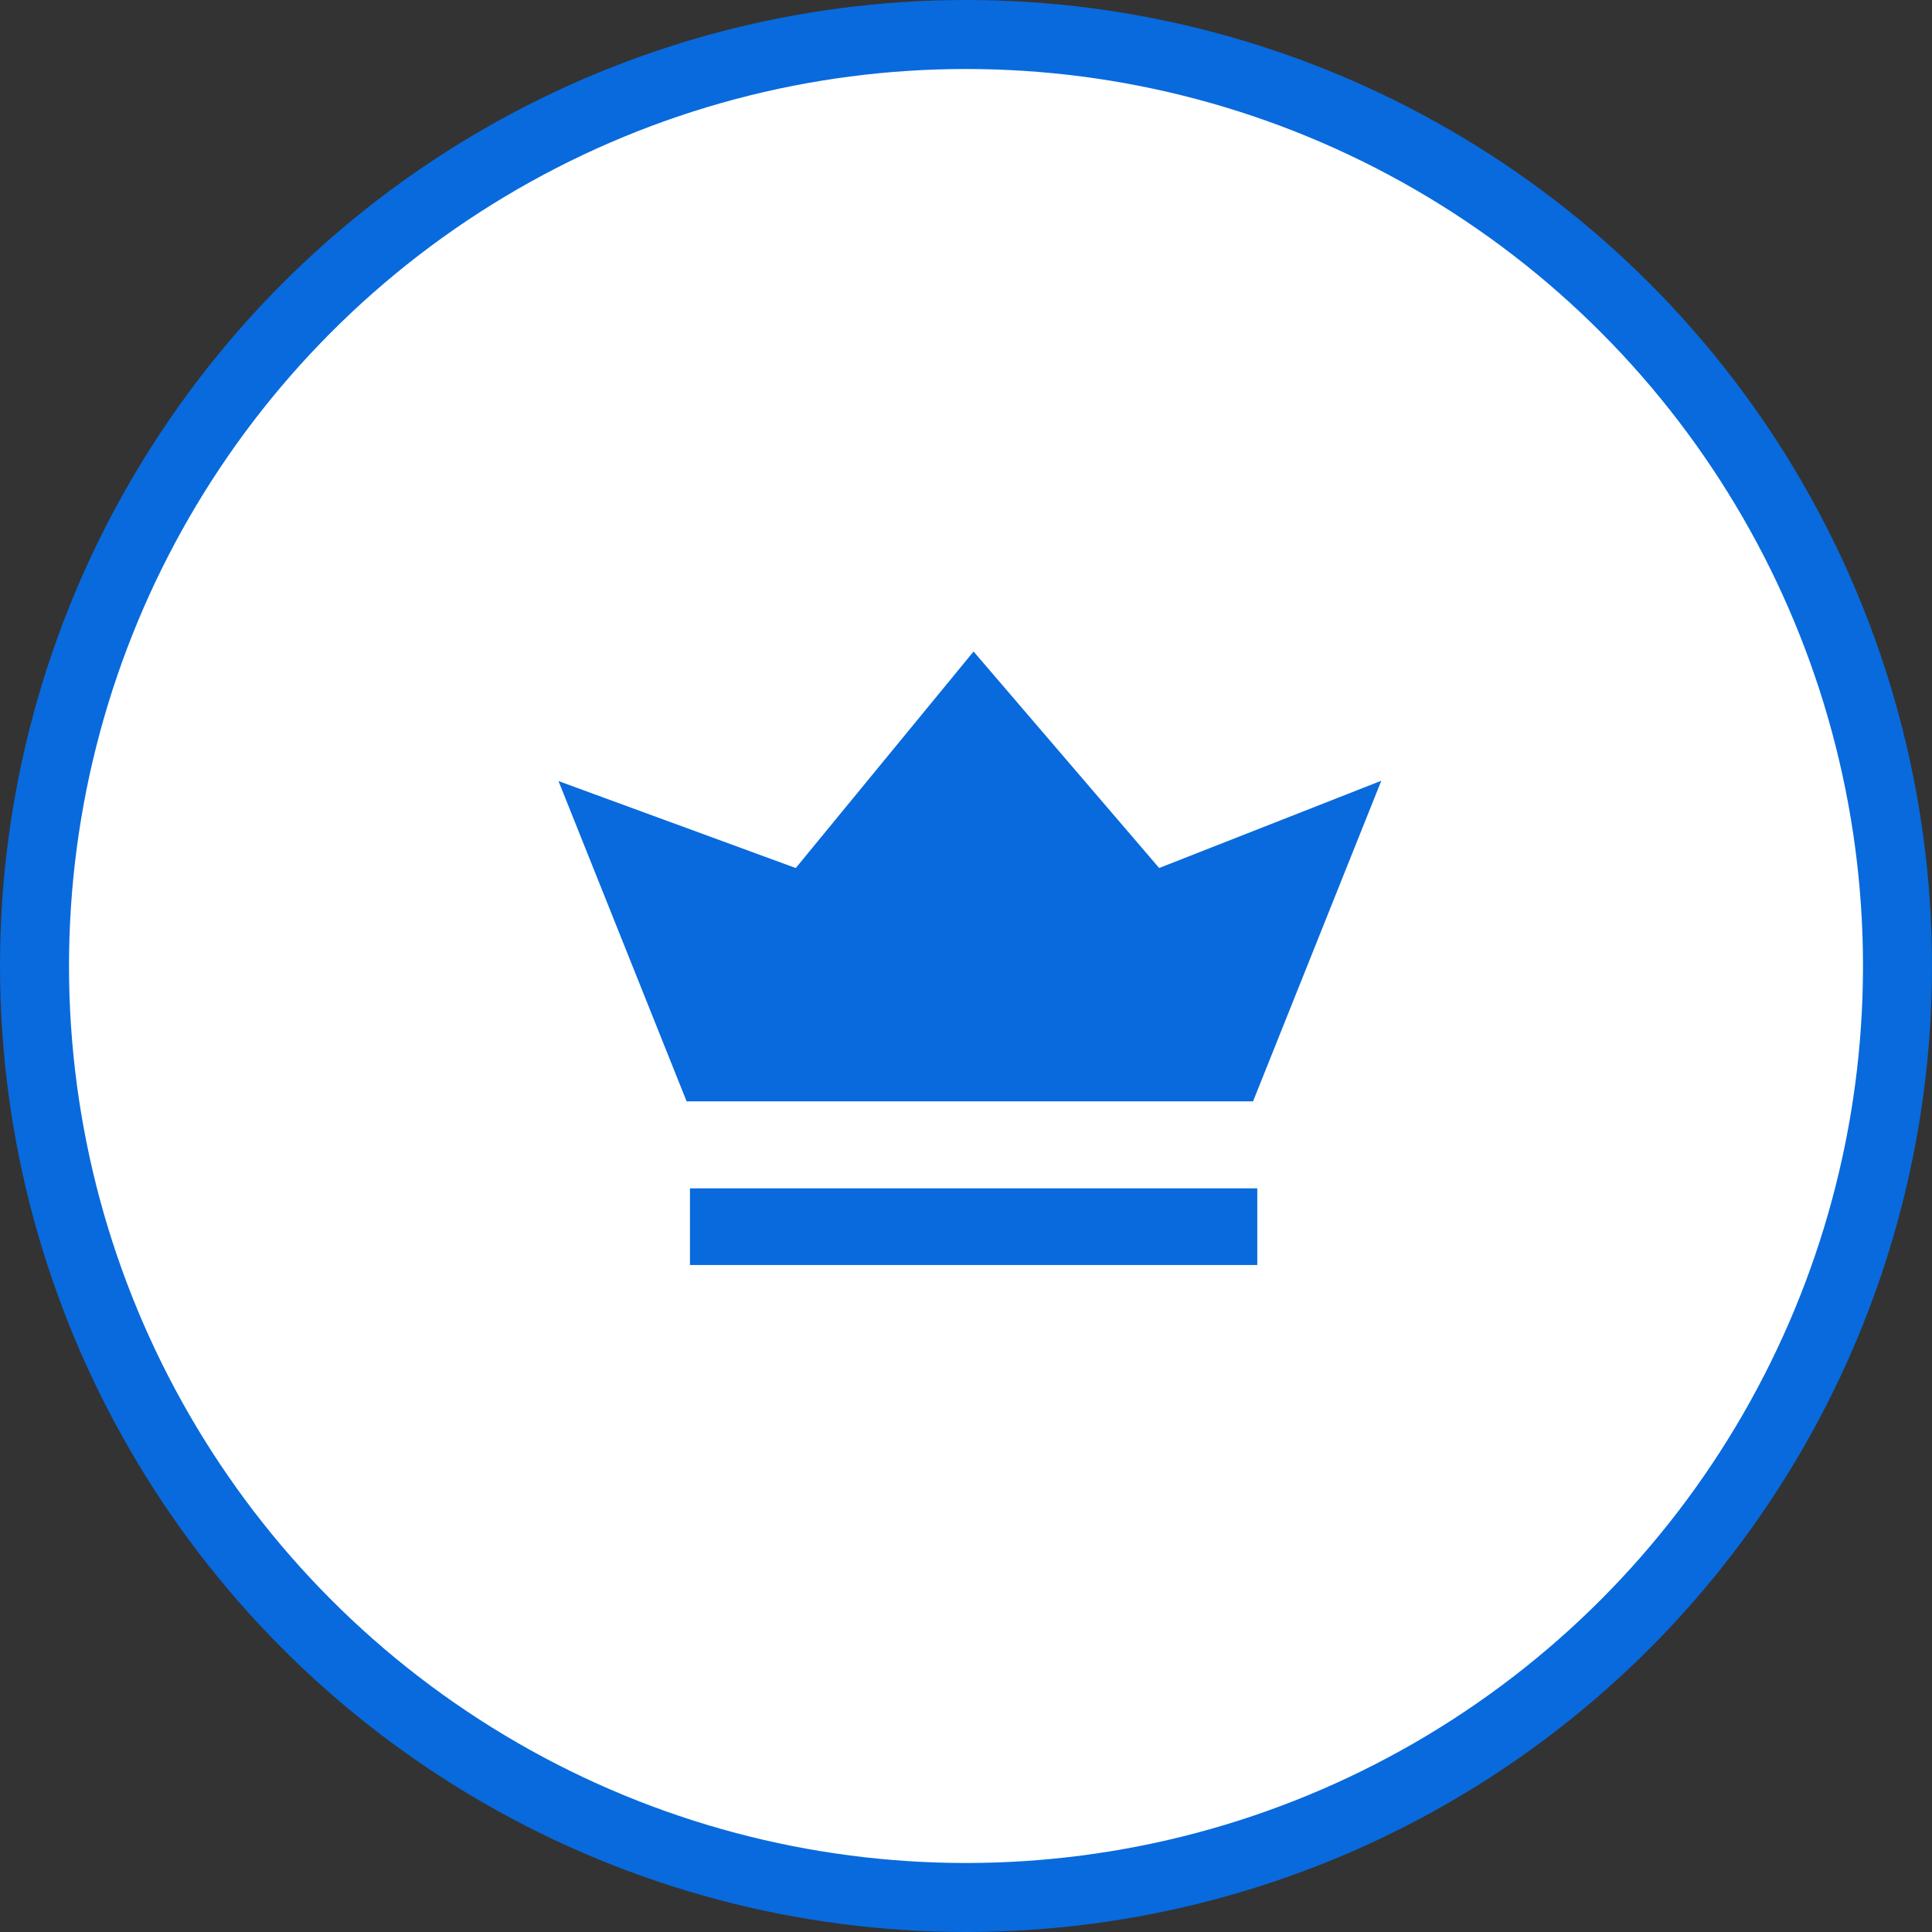
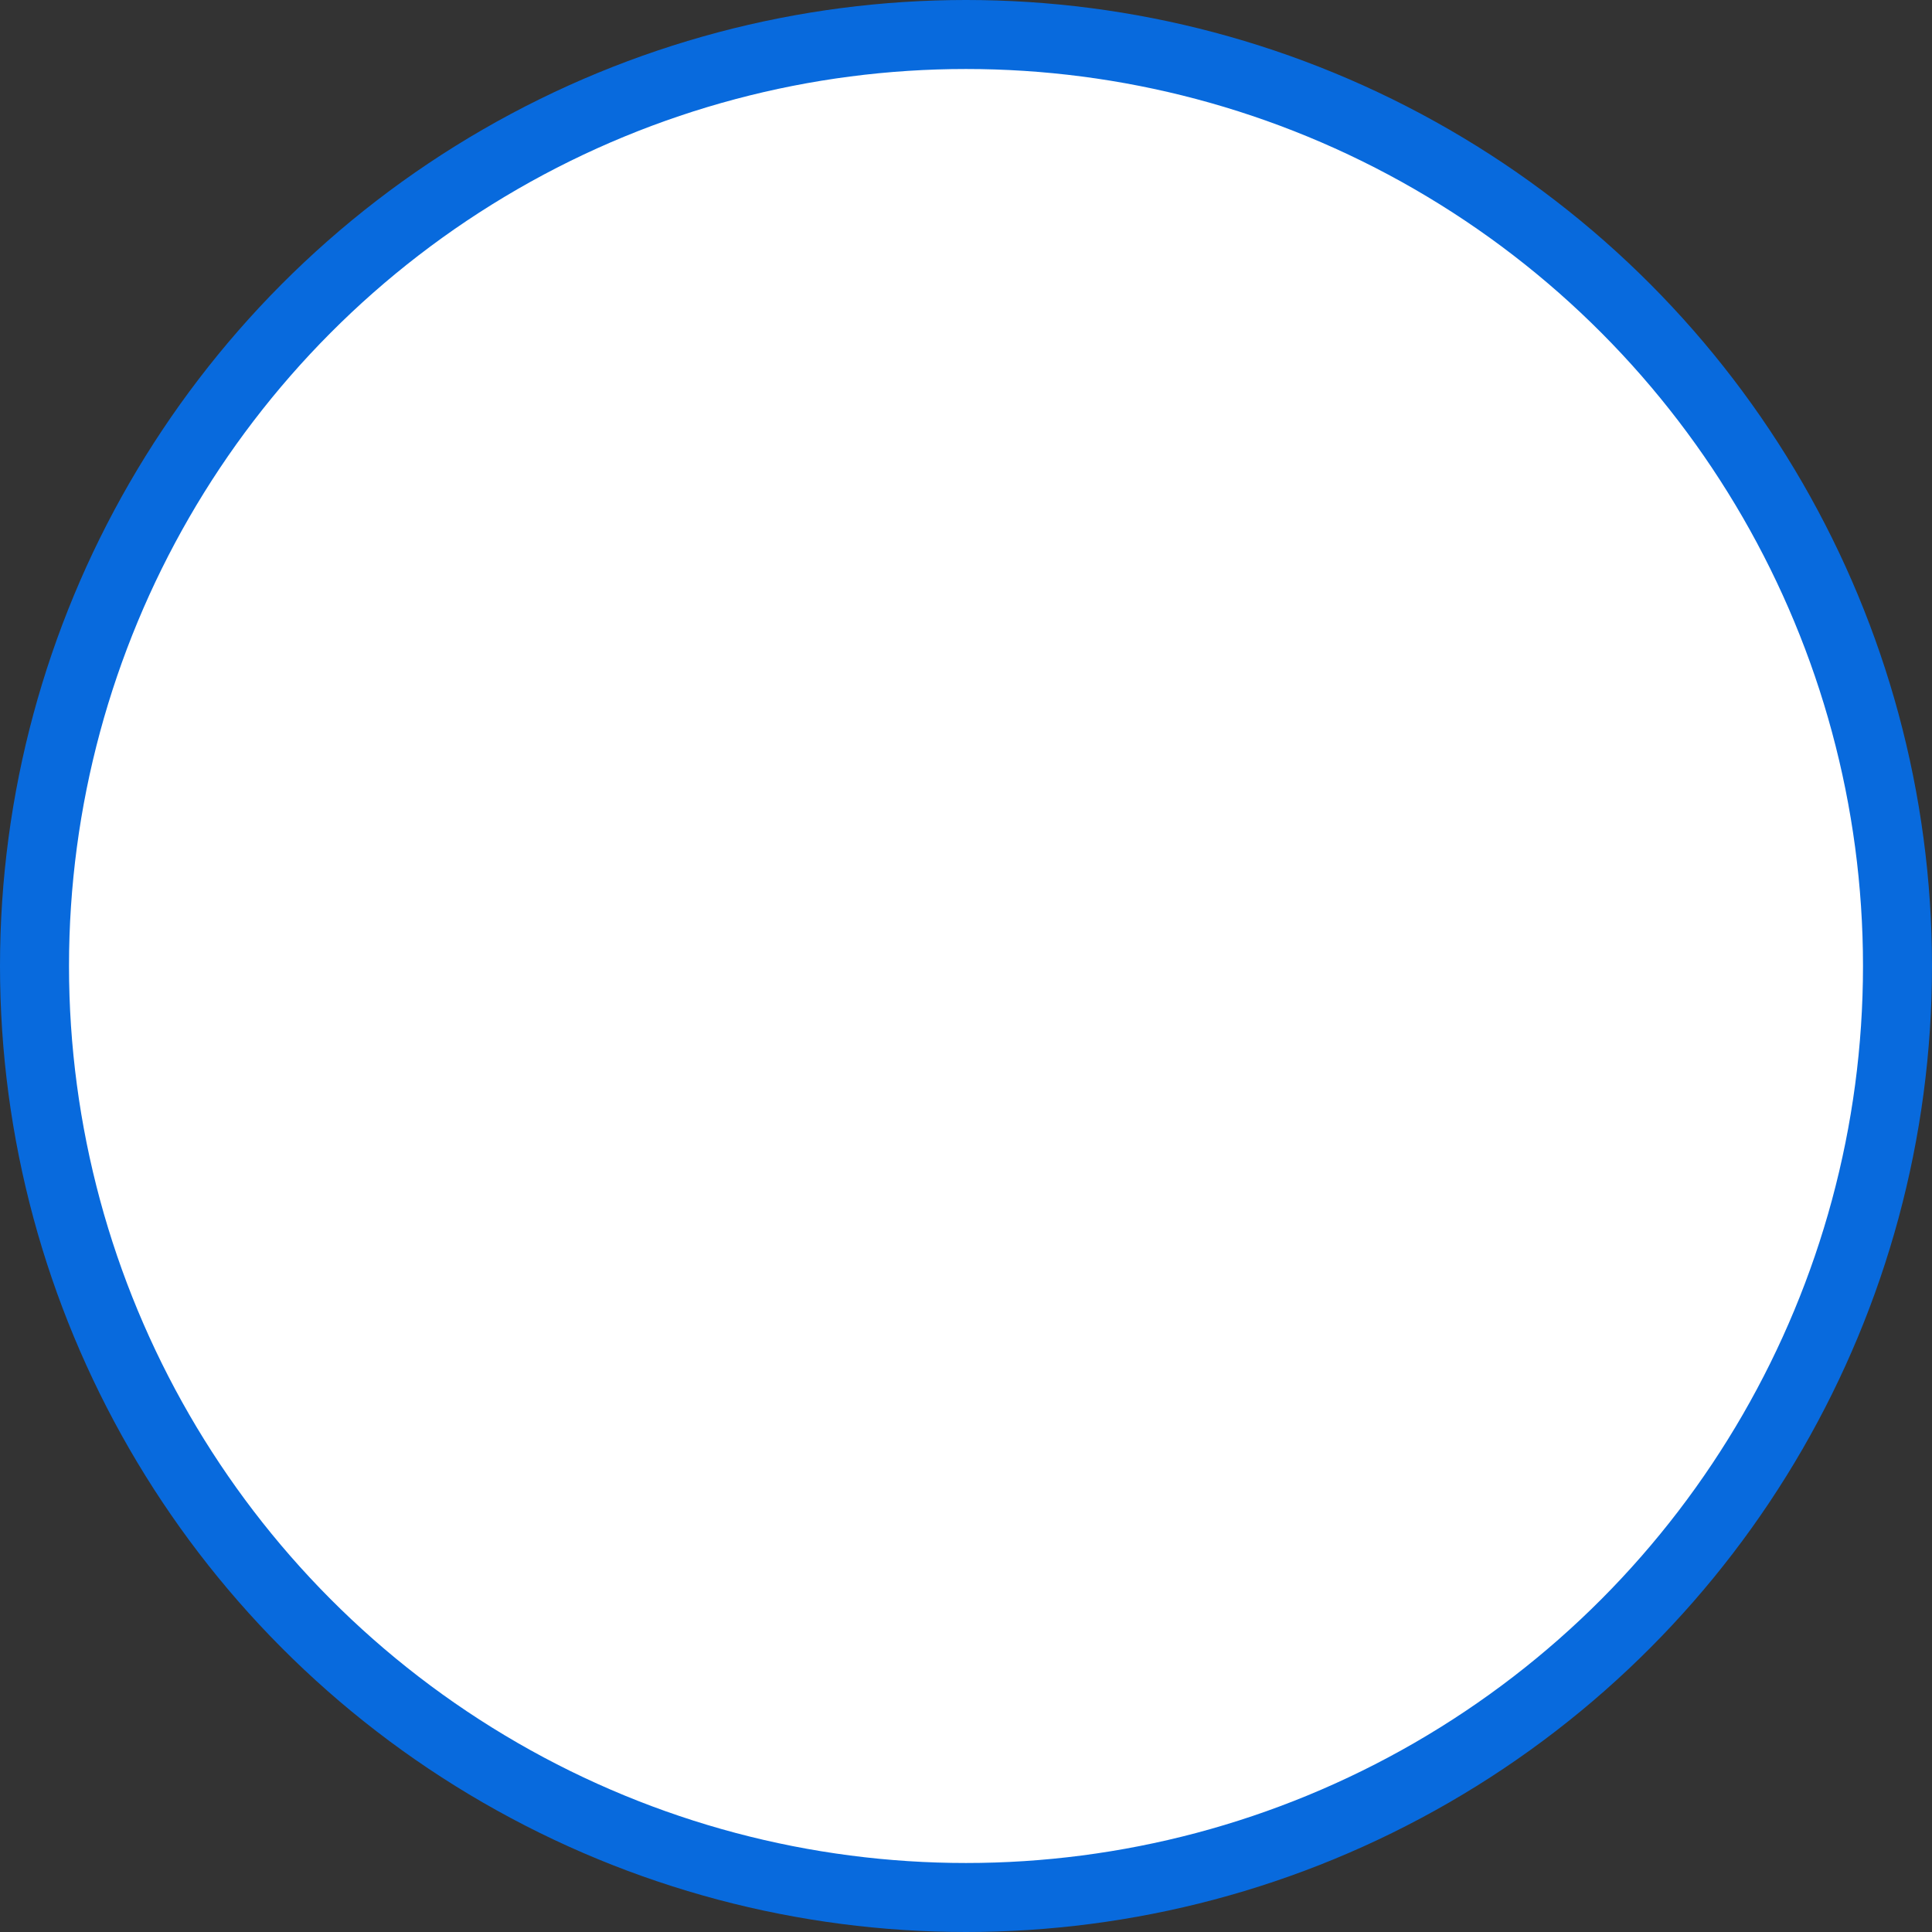
<svg xmlns="http://www.w3.org/2000/svg" width="28" height="28" viewBox="0 0 28 28" fill="none">
  <rect x="0" y="0" width="28" height="28" fill="#333333" stroke="none" />
  <circle cx="14" cy="14" r="13.5" fill="white" stroke="#086ADD" />
-   <path d="M10 15.889L8.222 11.444L11.556 12.666L14.111 9.555L16.778 12.666L19.889 11.444L18.111 15.889H10Z" fill="#086ADD" stroke="#086ADD" stroke-width="0.145" />
-   <rect x="10.072" y="17.295" width="8.077" height="0.966" fill="#086ADD" stroke="#086ADD" stroke-width="0.145" />
</svg>